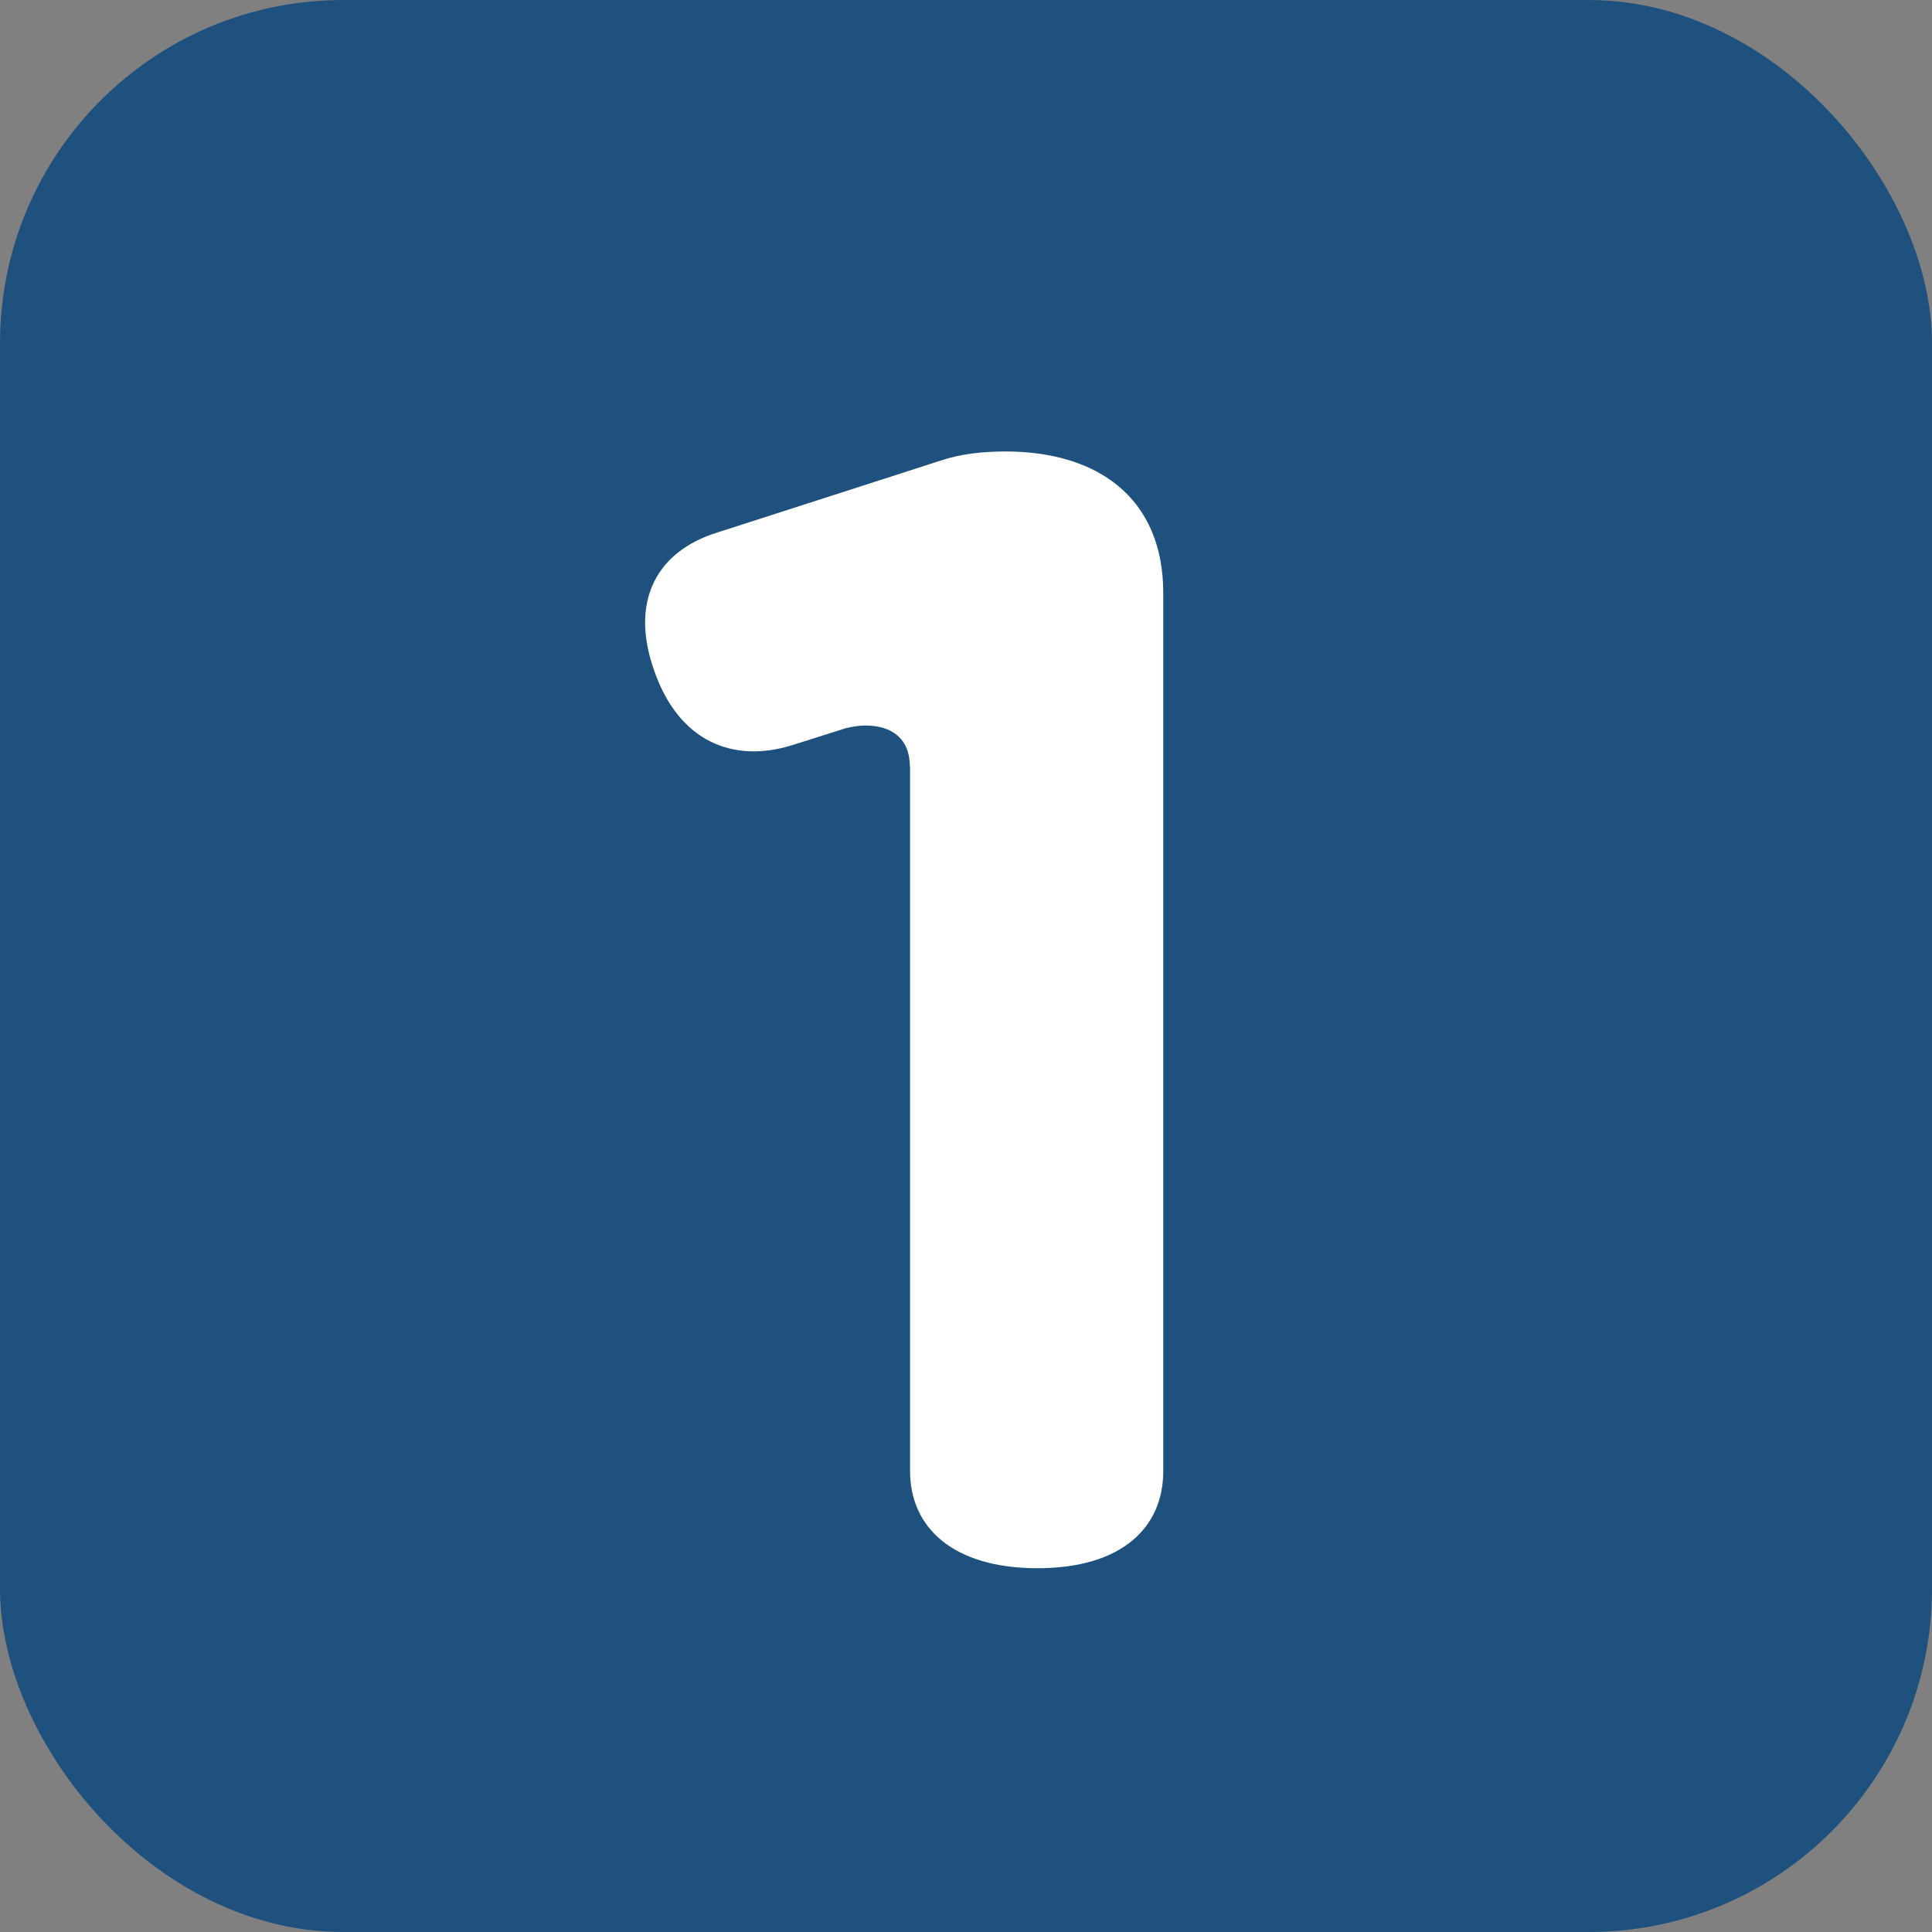
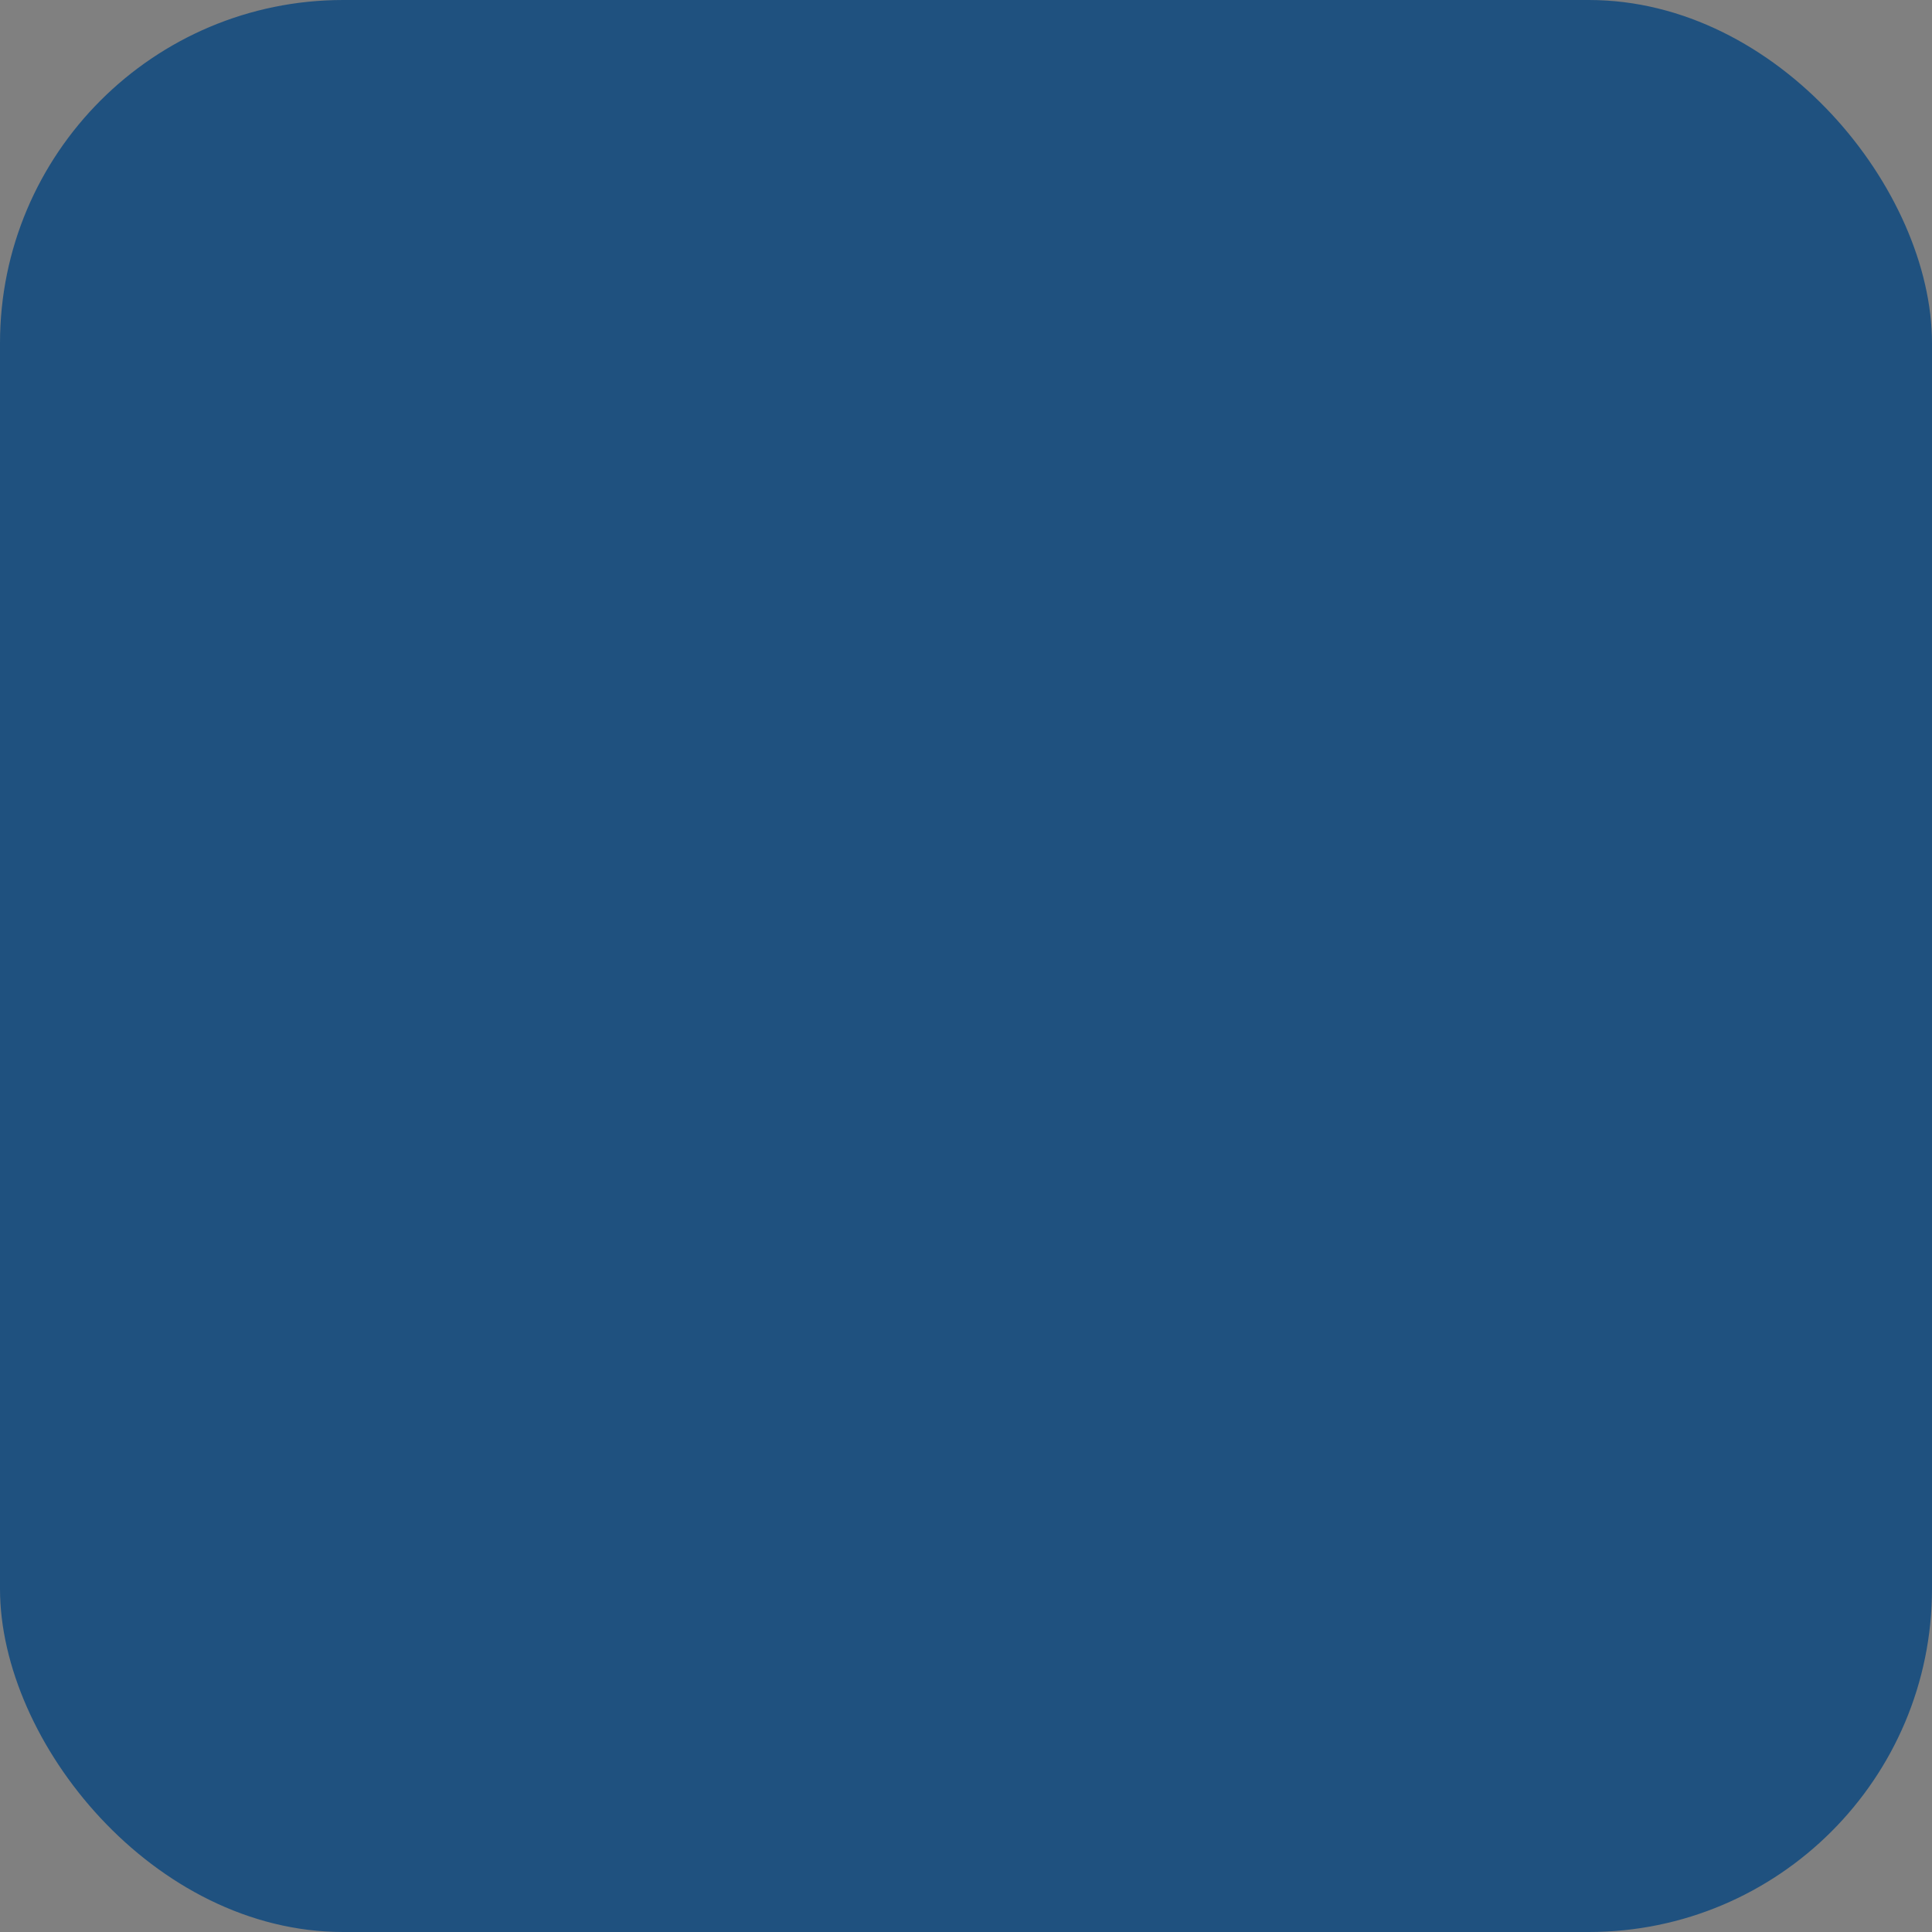
<svg xmlns="http://www.w3.org/2000/svg" id="_レイヤー_2" viewBox="0 0 76 76">
  <rect x="0" y="0" width="76" height="76" fill="#808080" stroke="none" />
  <defs>
    <style>.cls-1{fill:#fff;}.cls-1,.cls-2{stroke-width:0px;}.cls-2{fill:#1f517f;}</style>
  </defs>
  <g id="_レイヤー_1-2">
    <rect class="cls-2" width="76" height="76" rx="13.5" ry="13.5" />
-     <path class="cls-1" d="m35.79,30.14c0-1.08-.71-1.6-1.74-1.6-.27,0-.54.05-.76.1l-2.12.67c-2.29.72-4.46-.1-5.44-2.94-.98-2.78.16-4.69,2.45-5.41l8.82-2.84c.76-.26,1.63-.36,2.56-.36,3.59,0,6.2,1.8,6.2,5.57v34.54c0,2.22-1.63,3.82-4.95,3.82s-5.01-1.6-5.01-3.82v-27.74Z" />
  </g>
</svg>